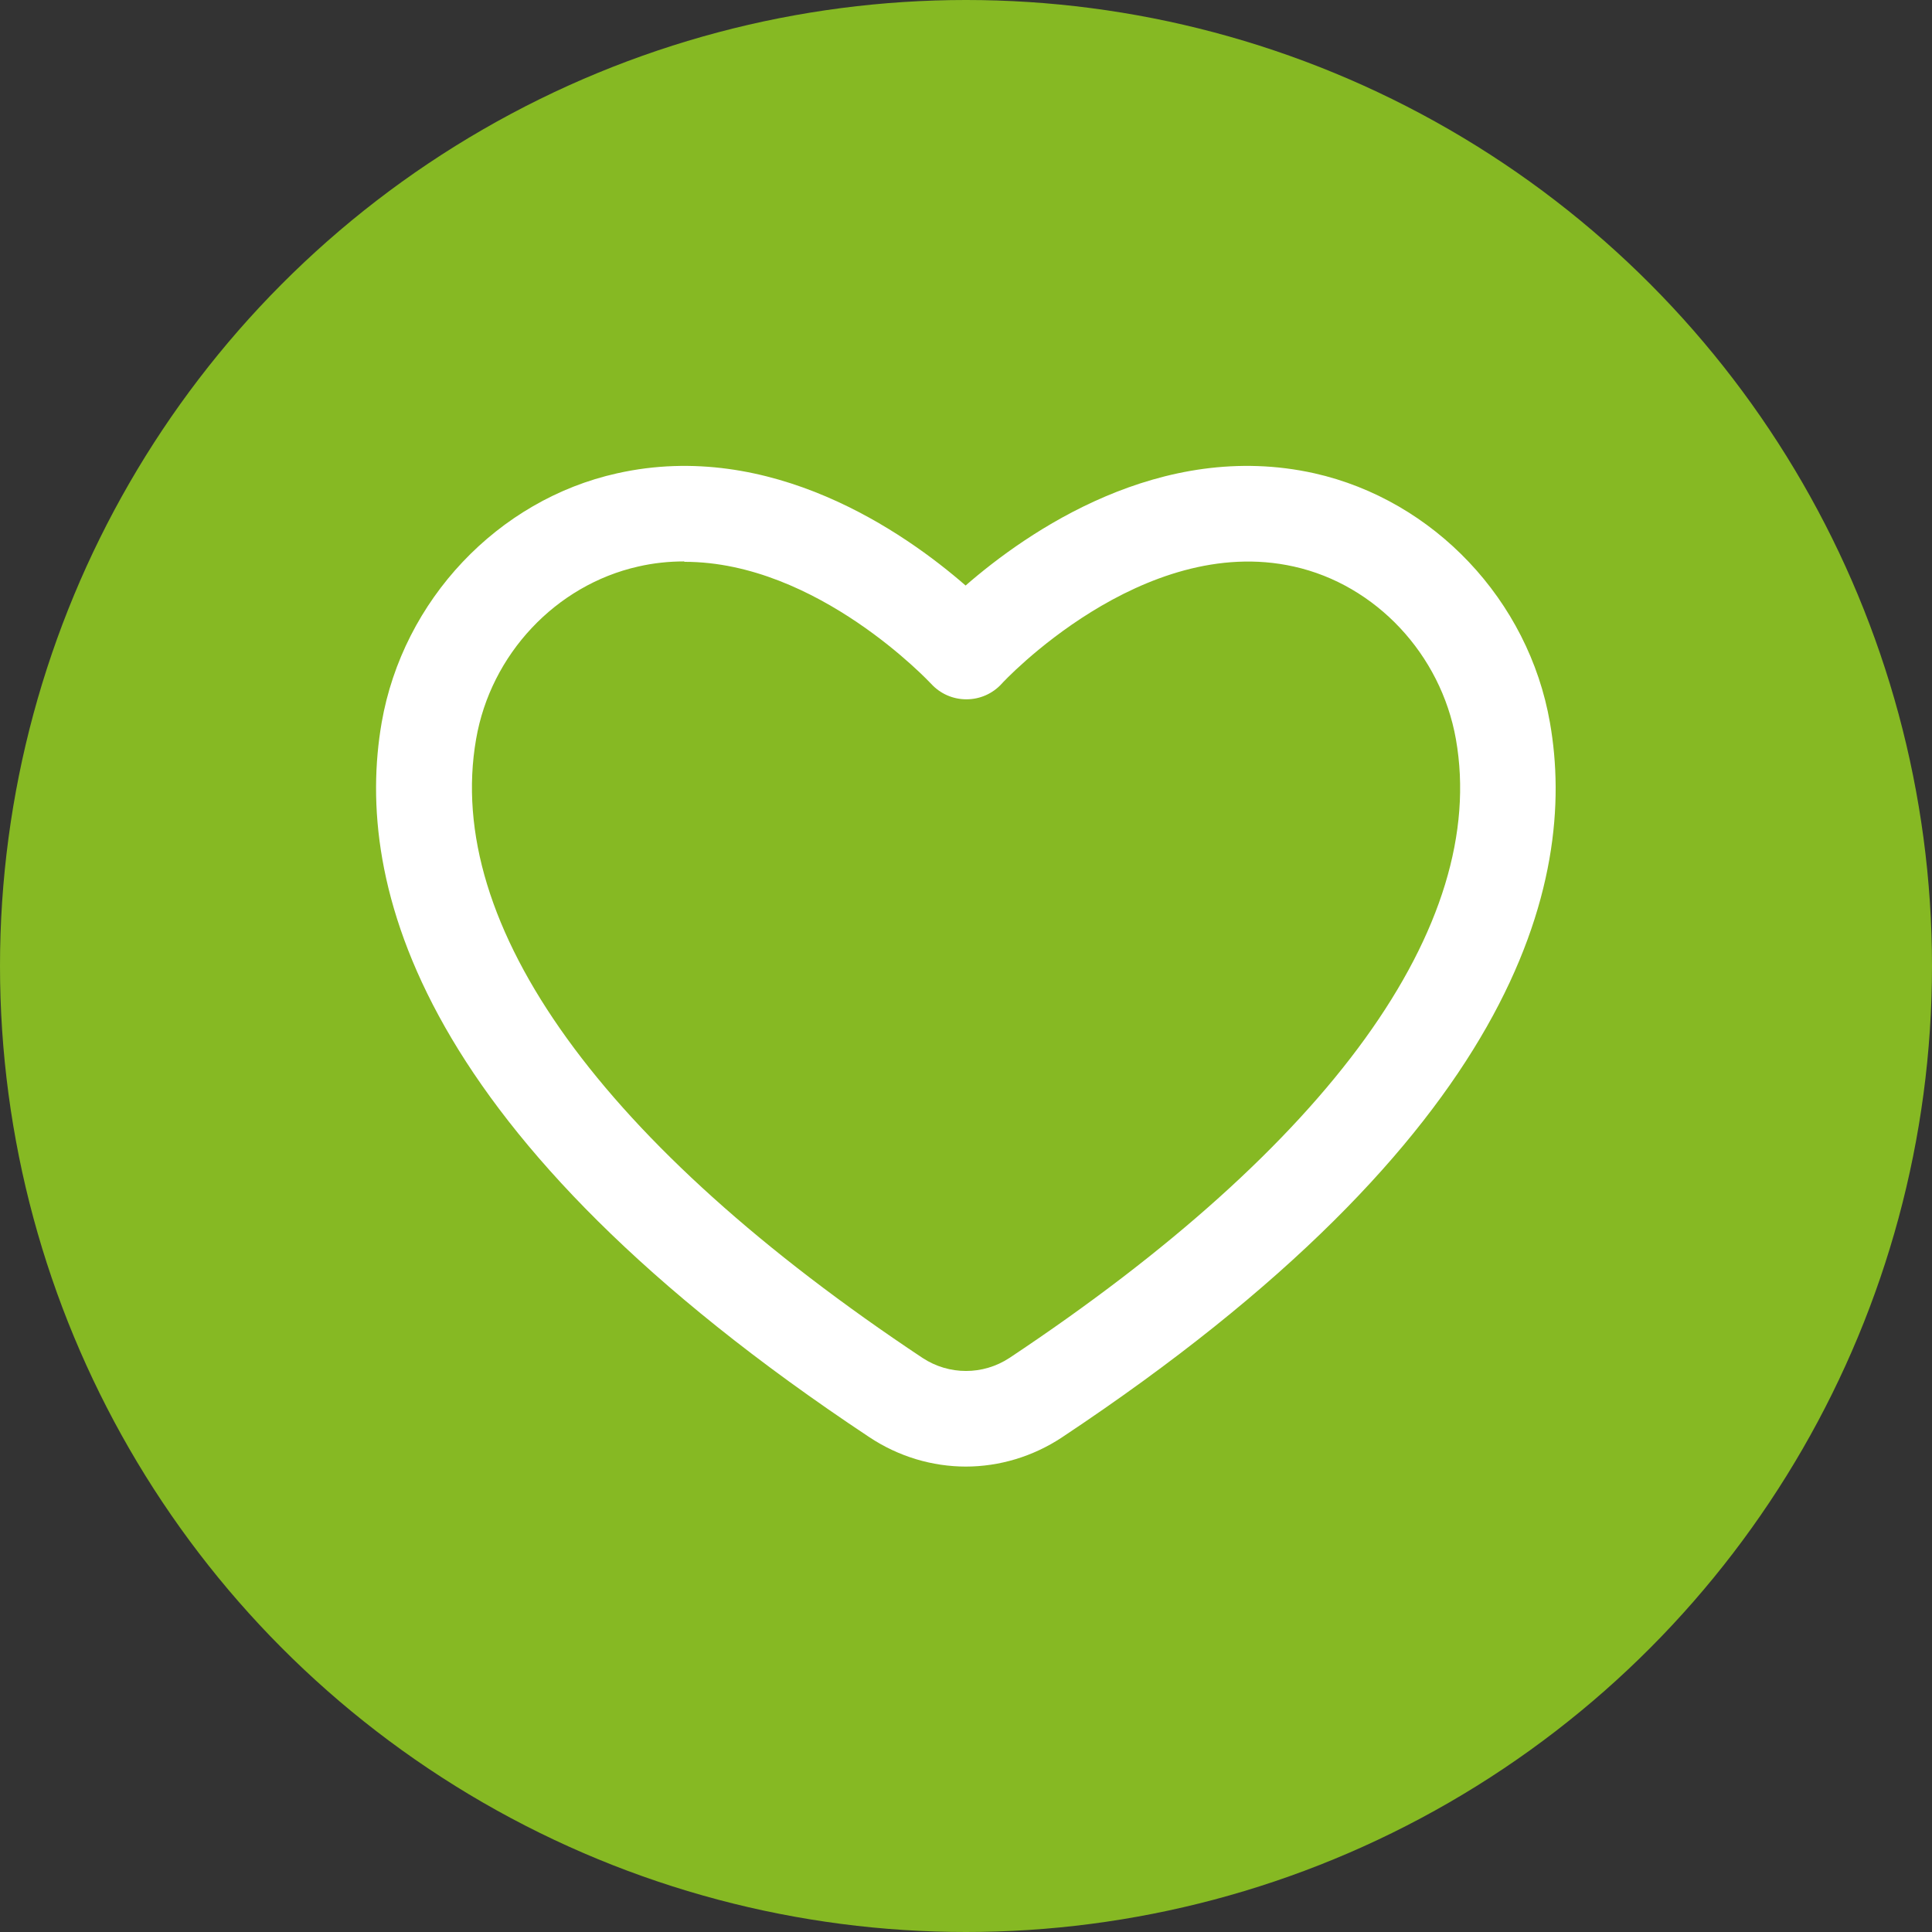
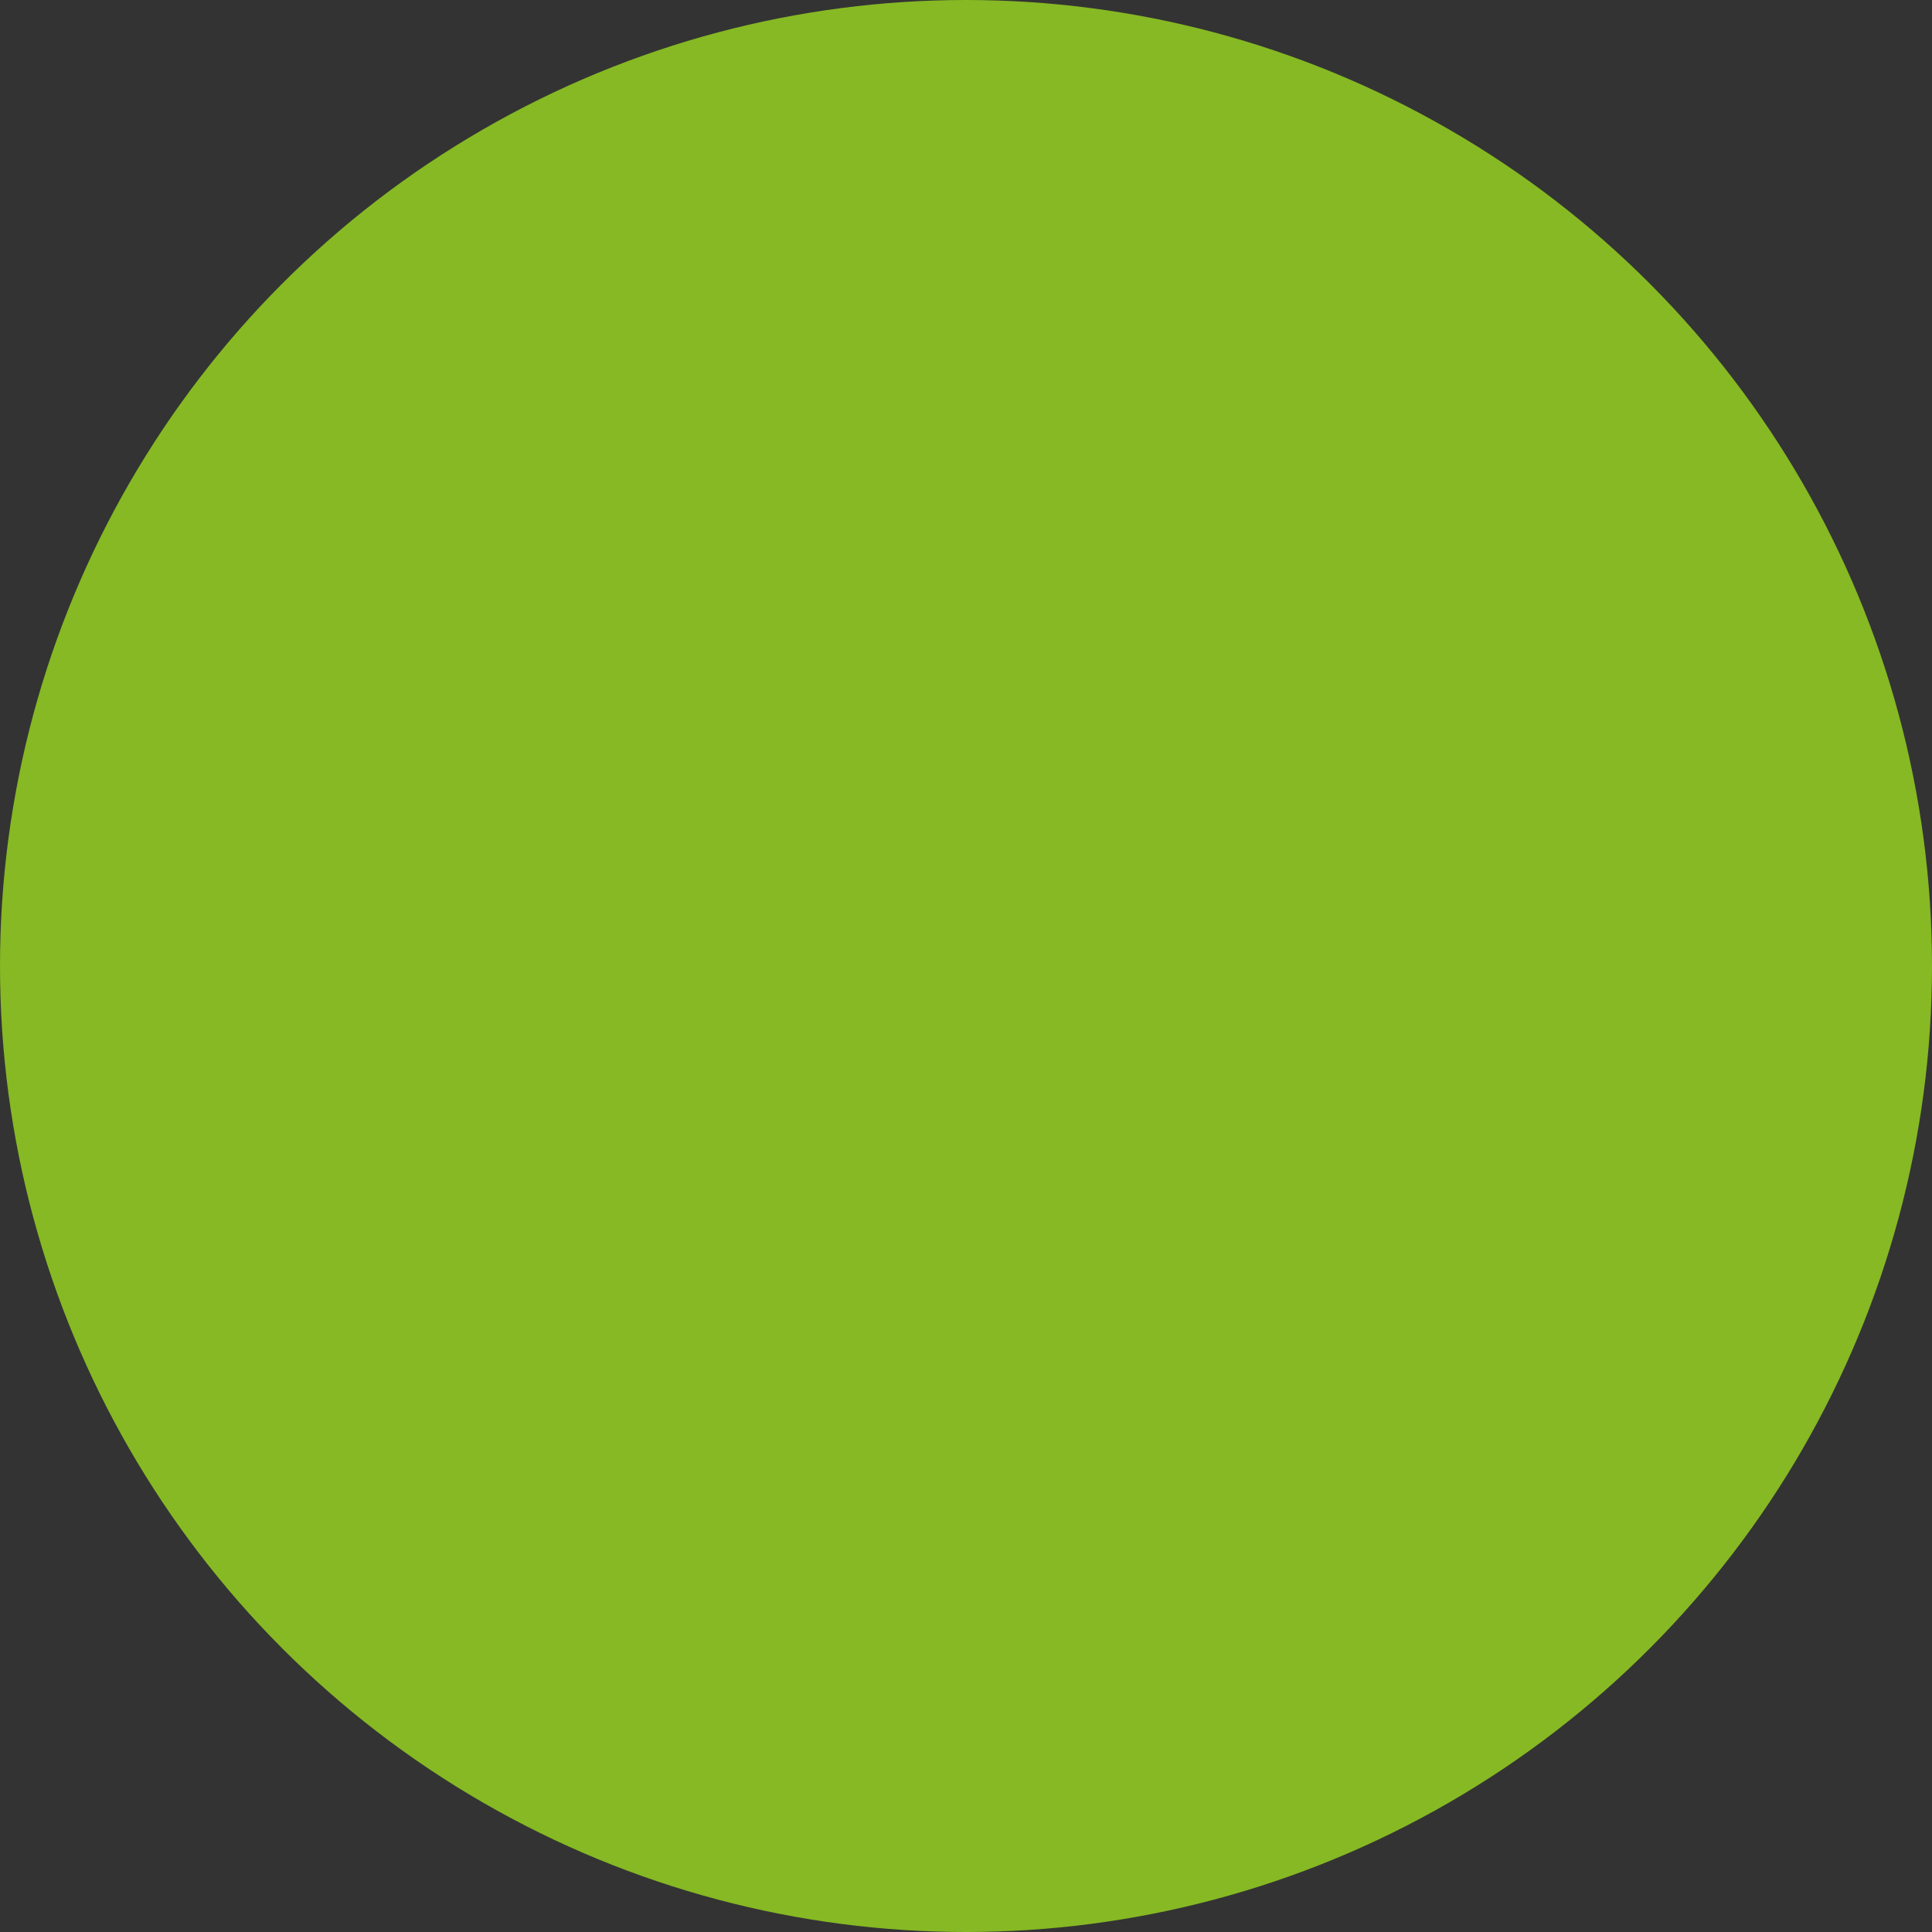
<svg xmlns="http://www.w3.org/2000/svg" viewBox="0 0 48.9 48.9">
  <rect x="0" y="0" width="48.9" height="48.9" fill="#333333" stroke="none" />
  <defs>
    <style>.d{fill:#fff;}.e{fill:#86b923;}</style>
  </defs>
  <g id="a" />
  <g id="b">
    <g id="c">
      <g>
        <circle class="e" cx="24.45" cy="24.45" r="24.45" />
-         <path class="d" d="M24.45,37.12c-.85,0-1.7-.25-2.44-.74-11.49-7.62-13.05-14.04-12.35-18.09,.54-3.1,2.94-5.64,5.96-6.31,3.89-.87,7.27,1.49,8.82,2.84,1.55-1.35,4.93-3.71,8.83-2.84,3.02,.68,5.42,3.21,5.96,6.31,.71,4.04-.86,10.46-12.35,18.09h0c-.74,.49-1.59,.74-2.44,.74Zm1.77-1.74h0ZM17.31,14.21c-.38,0-.77,.04-1.16,.13-2.08,.47-3.73,2.22-4.1,4.37-.82,4.71,3.19,10.27,11.3,15.66,.67,.44,1.53,.44,2.2,0h0c8.11-5.39,12.13-10.95,11.3-15.66-.38-2.15-2.03-3.91-4.1-4.37-3.84-.86-7.37,2.93-7.4,2.97-.23,.25-.55,.39-.89,.39h0c-.34,0-.66-.14-.89-.39-.03-.03-2.88-3.09-6.24-3.09Z" />
      </g>
    </g>
  </g>
</svg>